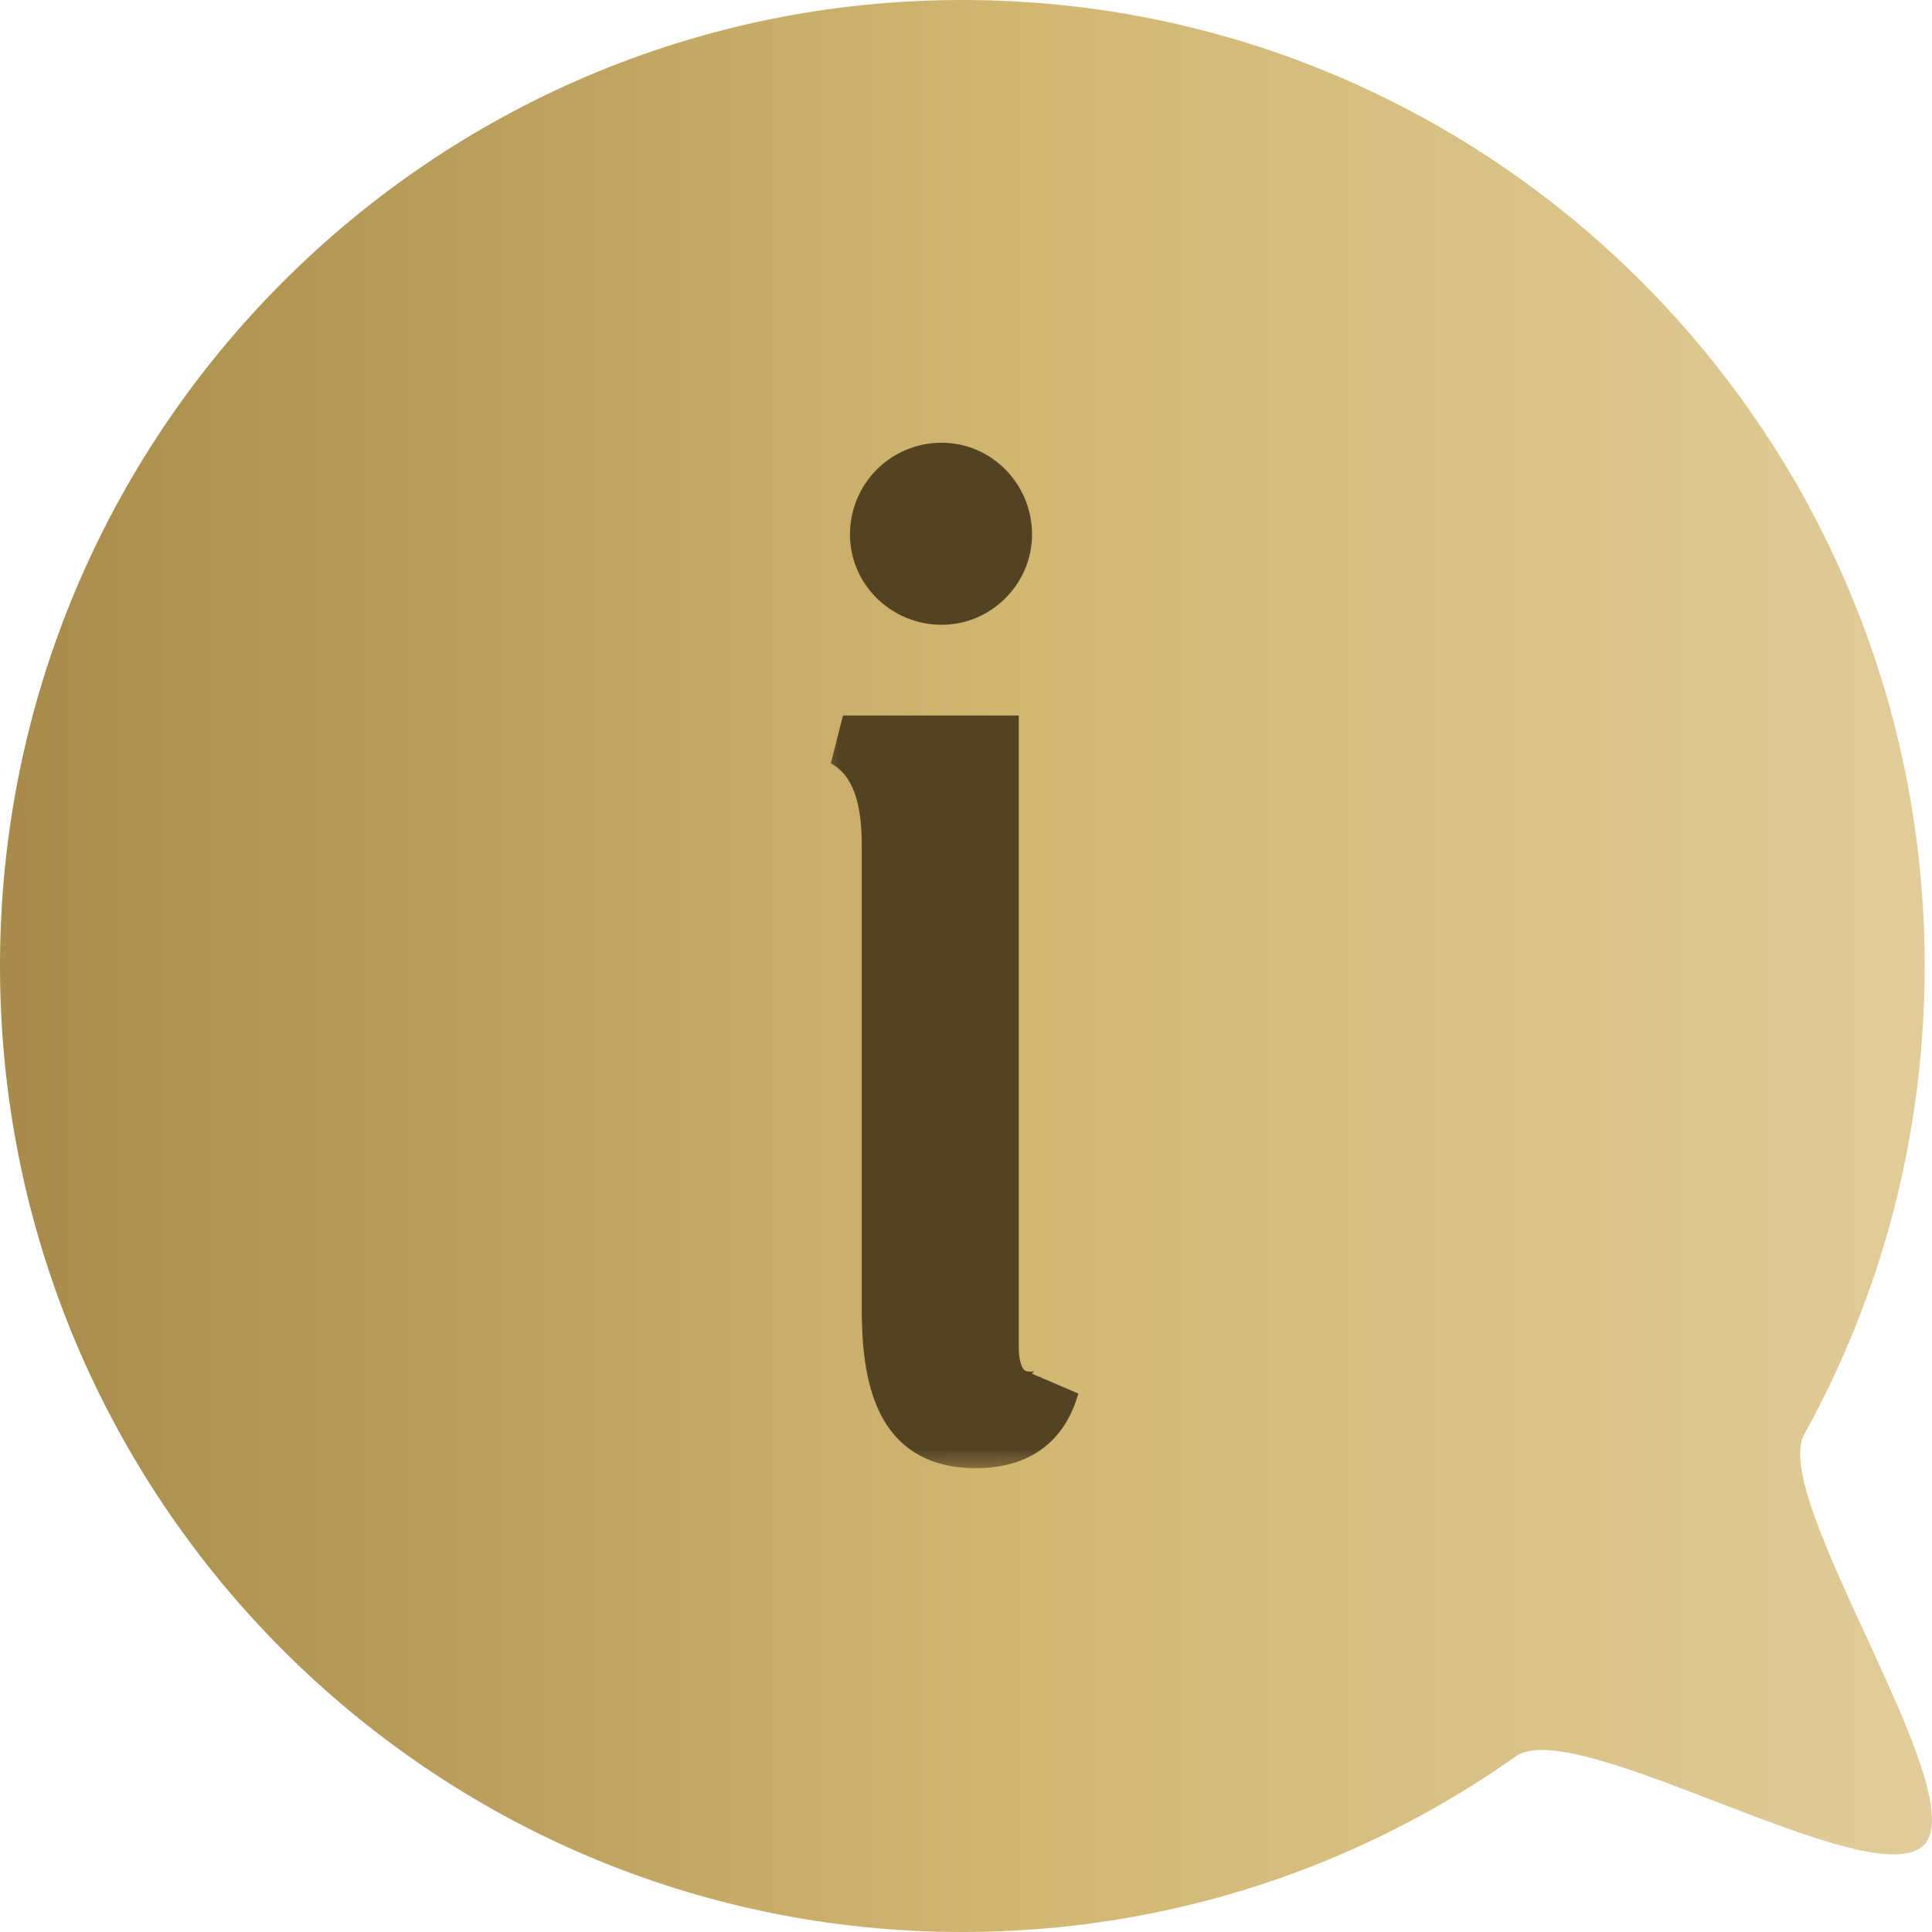
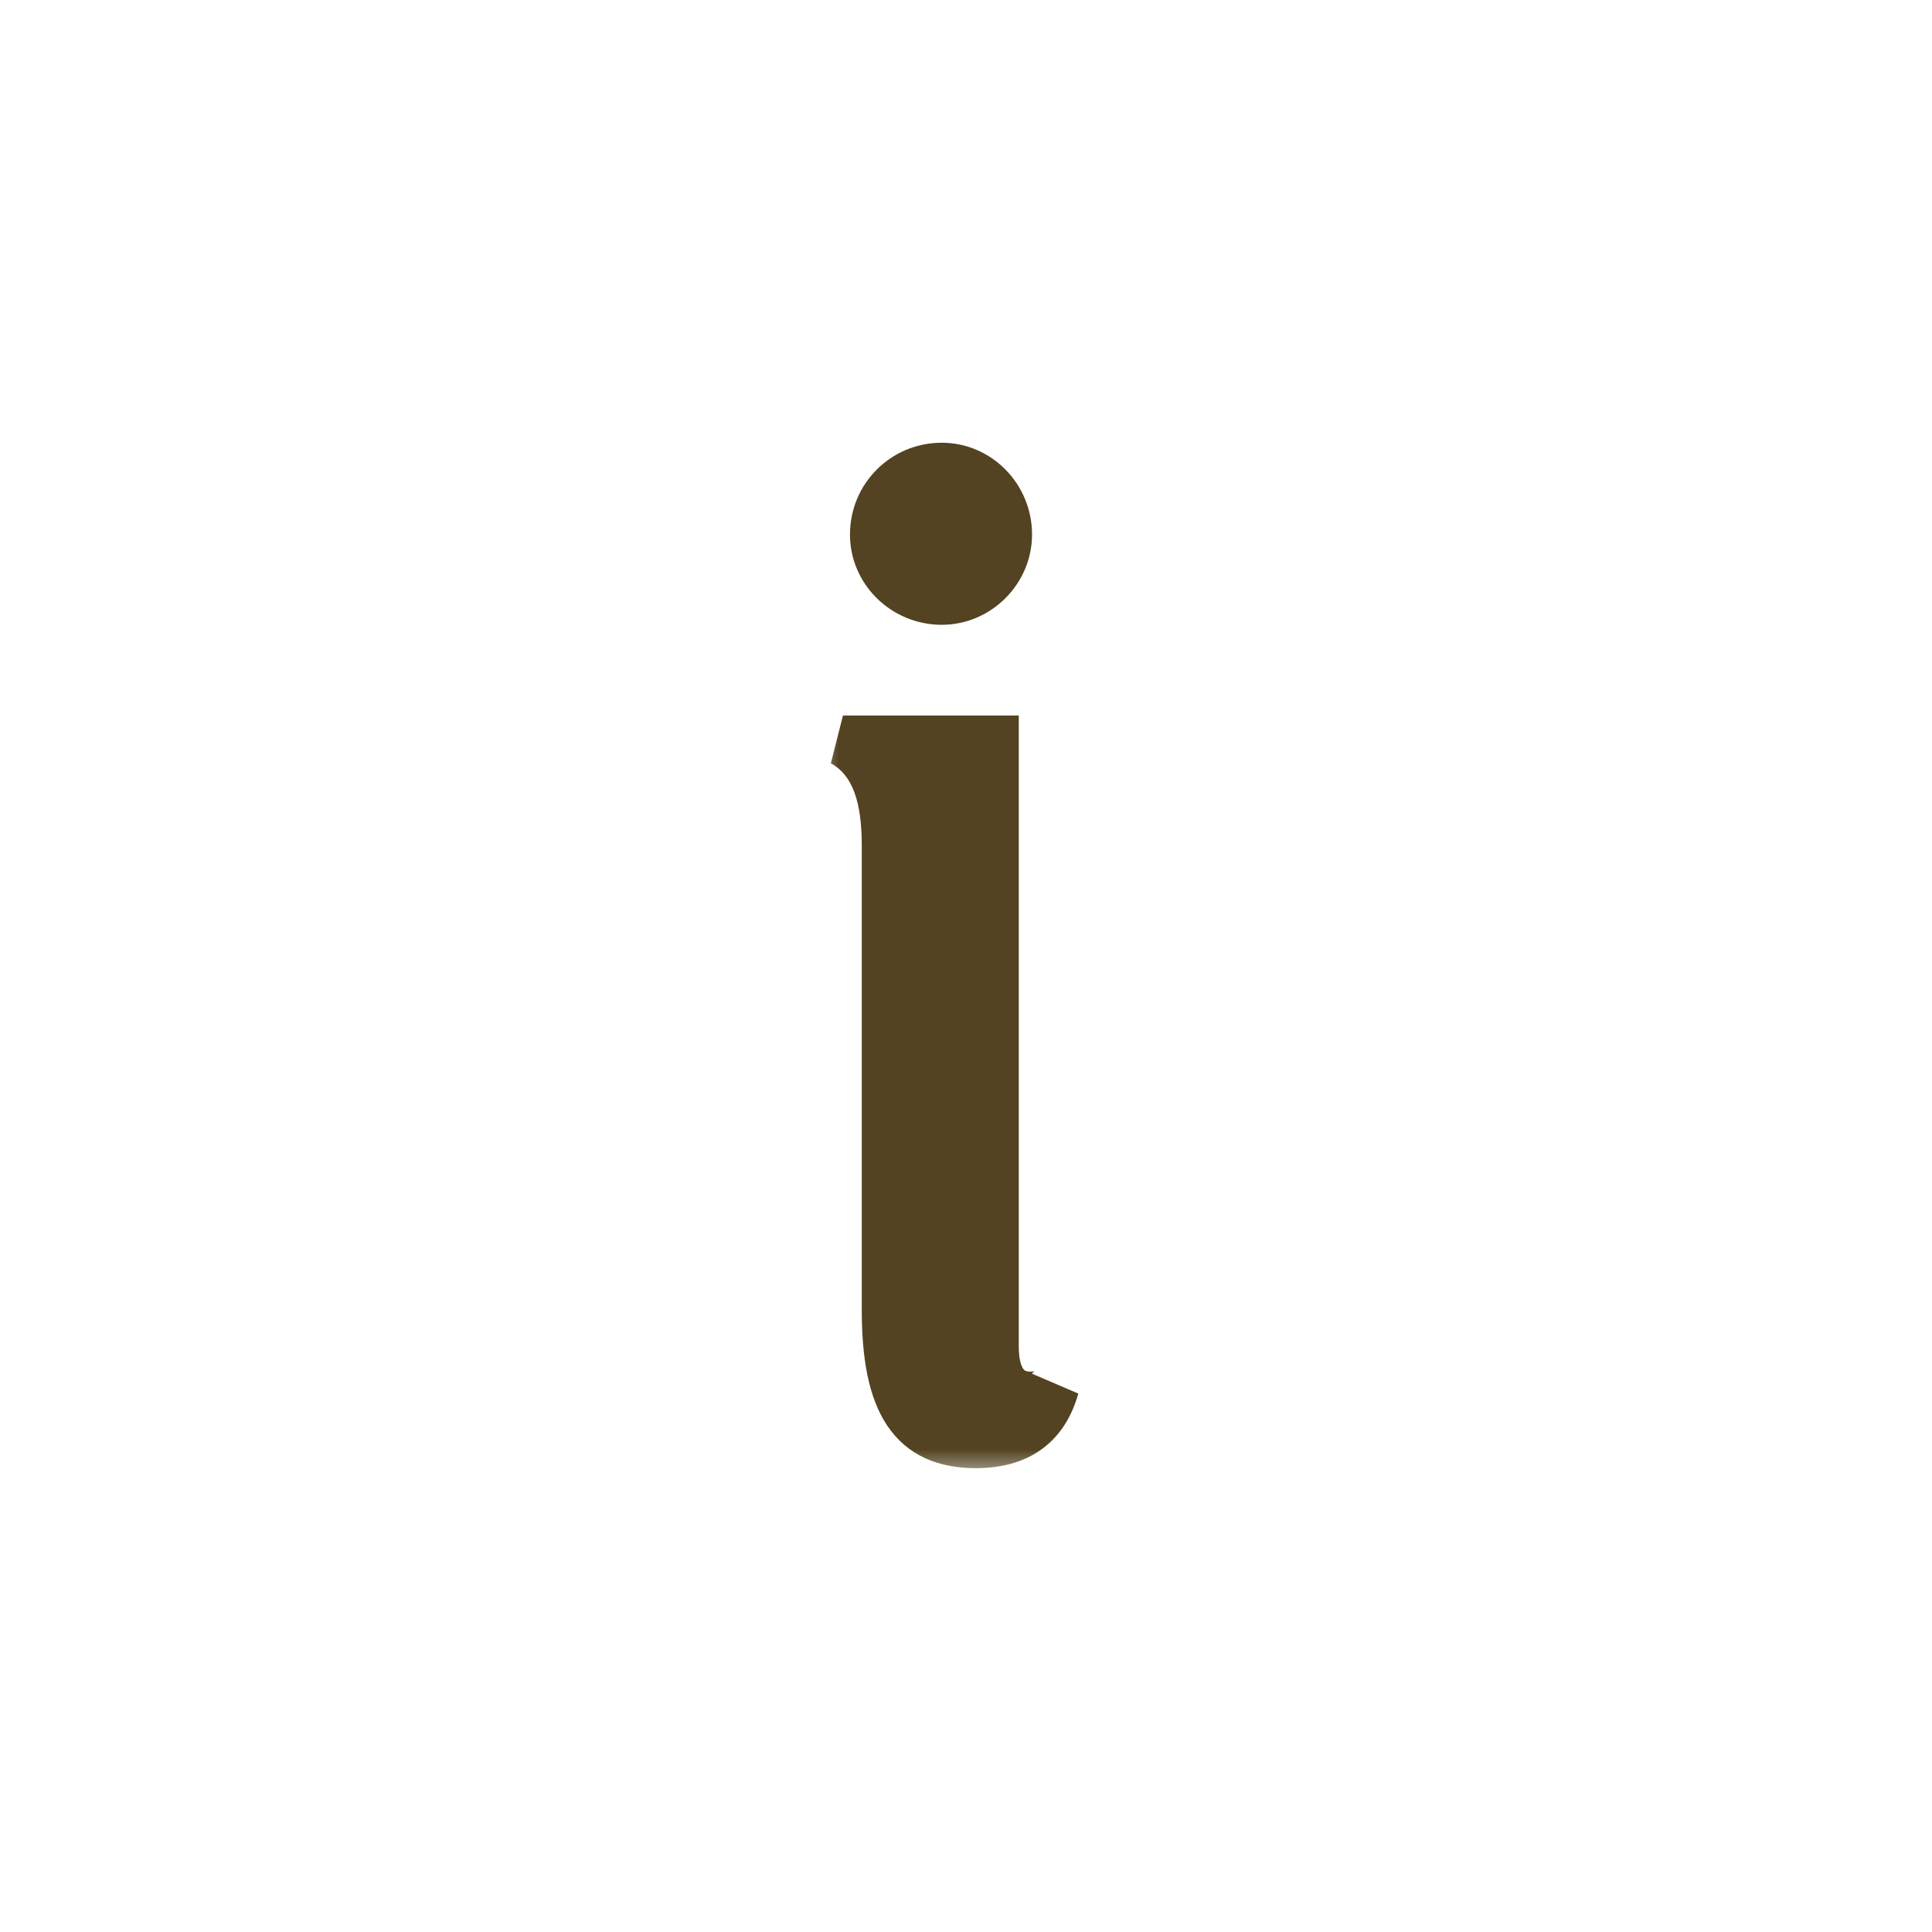
<svg xmlns="http://www.w3.org/2000/svg" width="38" height="38" viewBox="0 0 38 38" fill="none">
-   <path d="M37.856 19C37.856 22.343 36.997 25.483 35.487 28.212C34.798 29.456 38.795 35.22 37.856 36.273C36.896 37.35 30.995 33.711 29.814 34.545C26.735 36.722 22.98 38 18.928 38C8.474 38 0 29.493 0 19C0 8.507 8.474 0 18.928 0C29.382 0 37.856 8.507 37.856 19Z" fill="url(#paint0_linear_1227_484)" />
  <mask id="path-2-outside-1_1227_484" maskUnits="userSpaceOnUse" x="16" y="8" width="6" height="21" fill="black">
    <rect fill="white" x="16" y="8" width="6" height="21" />
    <path d="M18.523 9.208C19.219 9.208 19.799 9.788 19.799 10.513C19.799 11.209 19.219 11.789 18.523 11.789C17.798 11.789 17.218 11.209 17.218 10.513C17.218 9.788 17.798 9.208 18.523 9.208ZM17.45 16.632C17.45 15.762 17.276 14.95 16.58 14.573H19.538V26.492C19.538 27.13 19.799 27.478 20.263 27.478C20.495 27.478 20.64 27.42 20.727 27.275C20.524 28 20.031 28.377 19.19 28.377C17.972 28.377 17.45 27.594 17.45 25.767V16.632Z" />
  </mask>
  <path d="M18.523 9.208C19.219 9.208 19.799 9.788 19.799 10.513C19.799 11.209 19.219 11.789 18.523 11.789C17.798 11.789 17.218 11.209 17.218 10.513C17.218 9.788 17.798 9.208 18.523 9.208ZM17.45 16.632C17.45 15.762 17.276 14.95 16.58 14.573H19.538V26.492C19.538 27.13 19.799 27.478 20.263 27.478C20.495 27.478 20.64 27.42 20.727 27.275C20.524 28 20.031 28.377 19.19 28.377C17.972 28.377 17.45 27.594 17.45 25.767V16.632Z" fill="#534322" />
  <path d="M16.58 14.573V14.073L16.342 15.013L16.58 14.573ZM19.538 14.573H20.038V14.073H19.538V14.573ZM20.727 27.275L21.209 27.41L20.298 27.018L20.727 27.275ZM18.523 9.708C18.936 9.708 19.299 10.057 19.299 10.513H20.299C20.299 9.519 19.502 8.708 18.523 8.708V9.708ZM19.299 10.513C19.299 10.933 18.943 11.289 18.523 11.289V12.289C19.495 12.289 20.299 11.485 20.299 10.513H19.299ZM18.523 11.289C18.067 11.289 17.718 10.926 17.718 10.513H16.718C16.718 11.492 17.529 12.289 18.523 12.289V11.289ZM17.718 10.513C17.718 10.064 18.074 9.708 18.523 9.708V8.708C17.522 8.708 16.718 9.512 16.718 10.513H17.718ZM17.95 16.632C17.95 15.747 17.783 14.656 16.818 14.133L16.342 15.013C16.769 15.244 16.95 15.777 16.95 16.632H17.95ZM16.58 15.073H19.538V14.073H16.58V15.073ZM19.038 14.573V26.492H20.038V14.573H19.038ZM19.038 26.492C19.038 26.868 19.113 27.236 19.324 27.521C19.552 27.83 19.891 27.978 20.263 27.978V26.978C20.21 26.978 20.182 26.968 20.168 26.962C20.157 26.956 20.144 26.948 20.129 26.927C20.093 26.879 20.038 26.754 20.038 26.492H19.038ZM20.263 27.978C20.578 27.978 20.939 27.893 21.156 27.532L20.298 27.018C20.301 27.013 20.308 27.003 20.321 26.992C20.334 26.981 20.346 26.974 20.352 26.971C20.358 26.969 20.356 26.971 20.341 26.973C20.326 26.976 20.301 26.978 20.263 26.978V27.978ZM20.245 27.14C20.167 27.421 20.046 27.59 19.903 27.694C19.758 27.8 19.537 27.877 19.19 27.877V28.877C19.684 28.877 20.13 28.766 20.492 28.502C20.857 28.236 21.084 27.854 21.209 27.41L20.245 27.14ZM19.19 27.877C18.702 27.877 18.446 27.73 18.279 27.48C18.081 27.183 17.95 26.655 17.95 25.767H16.95C16.95 26.706 17.08 27.483 17.447 28.035C17.846 28.632 18.46 28.877 19.19 28.877V27.877ZM17.95 25.767V16.632H16.95V25.767H17.95Z" fill="#534322" mask="url(#path-2-outside-1_1227_484)" />
  <defs>
    <linearGradient id="paint0_linear_1227_484" x1="-2.923" y1="19" x2="40.923" y2="19" gradientUnits="userSpaceOnUse">
      <stop stop-color="#A28344" />
      <stop offset="0.529" stop-color="#D2B771" />
      <stop offset="1" stop-color="#E2D0A1" />
    </linearGradient>
  </defs>
</svg>